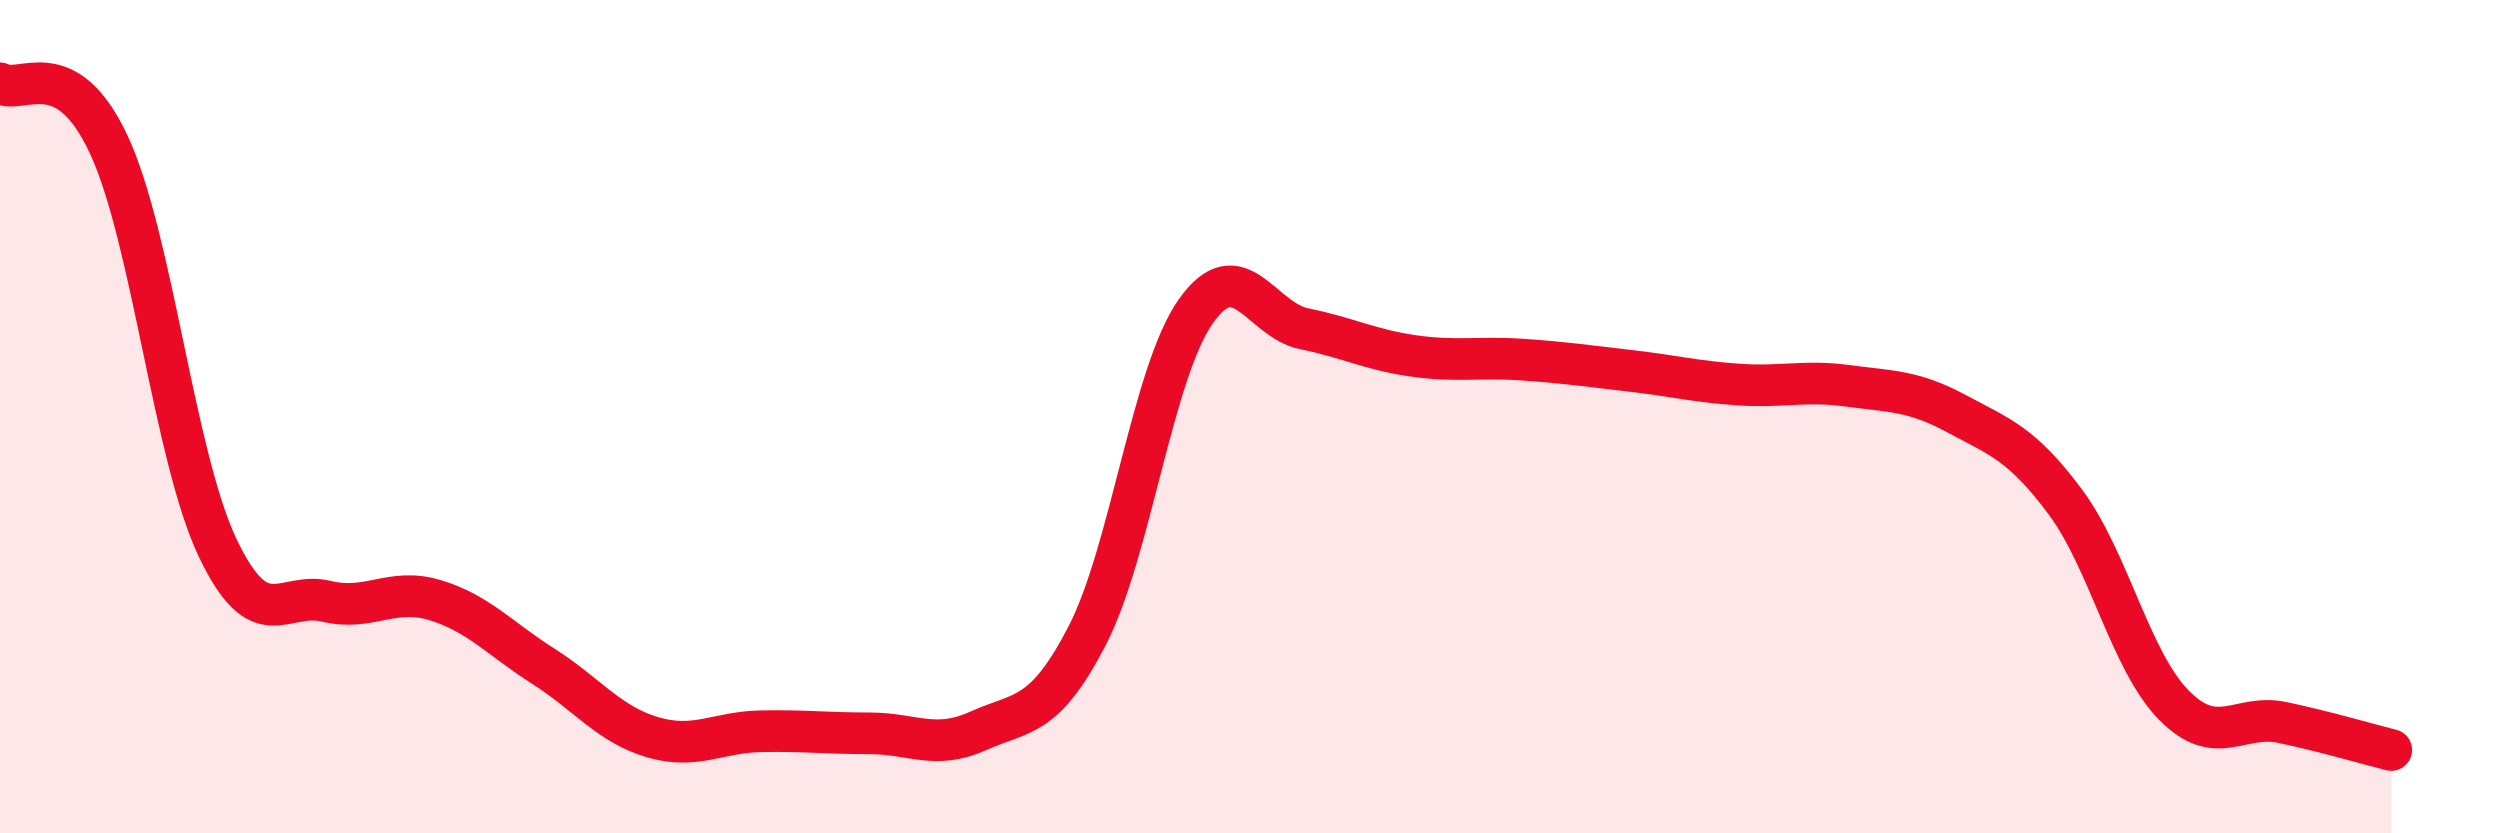
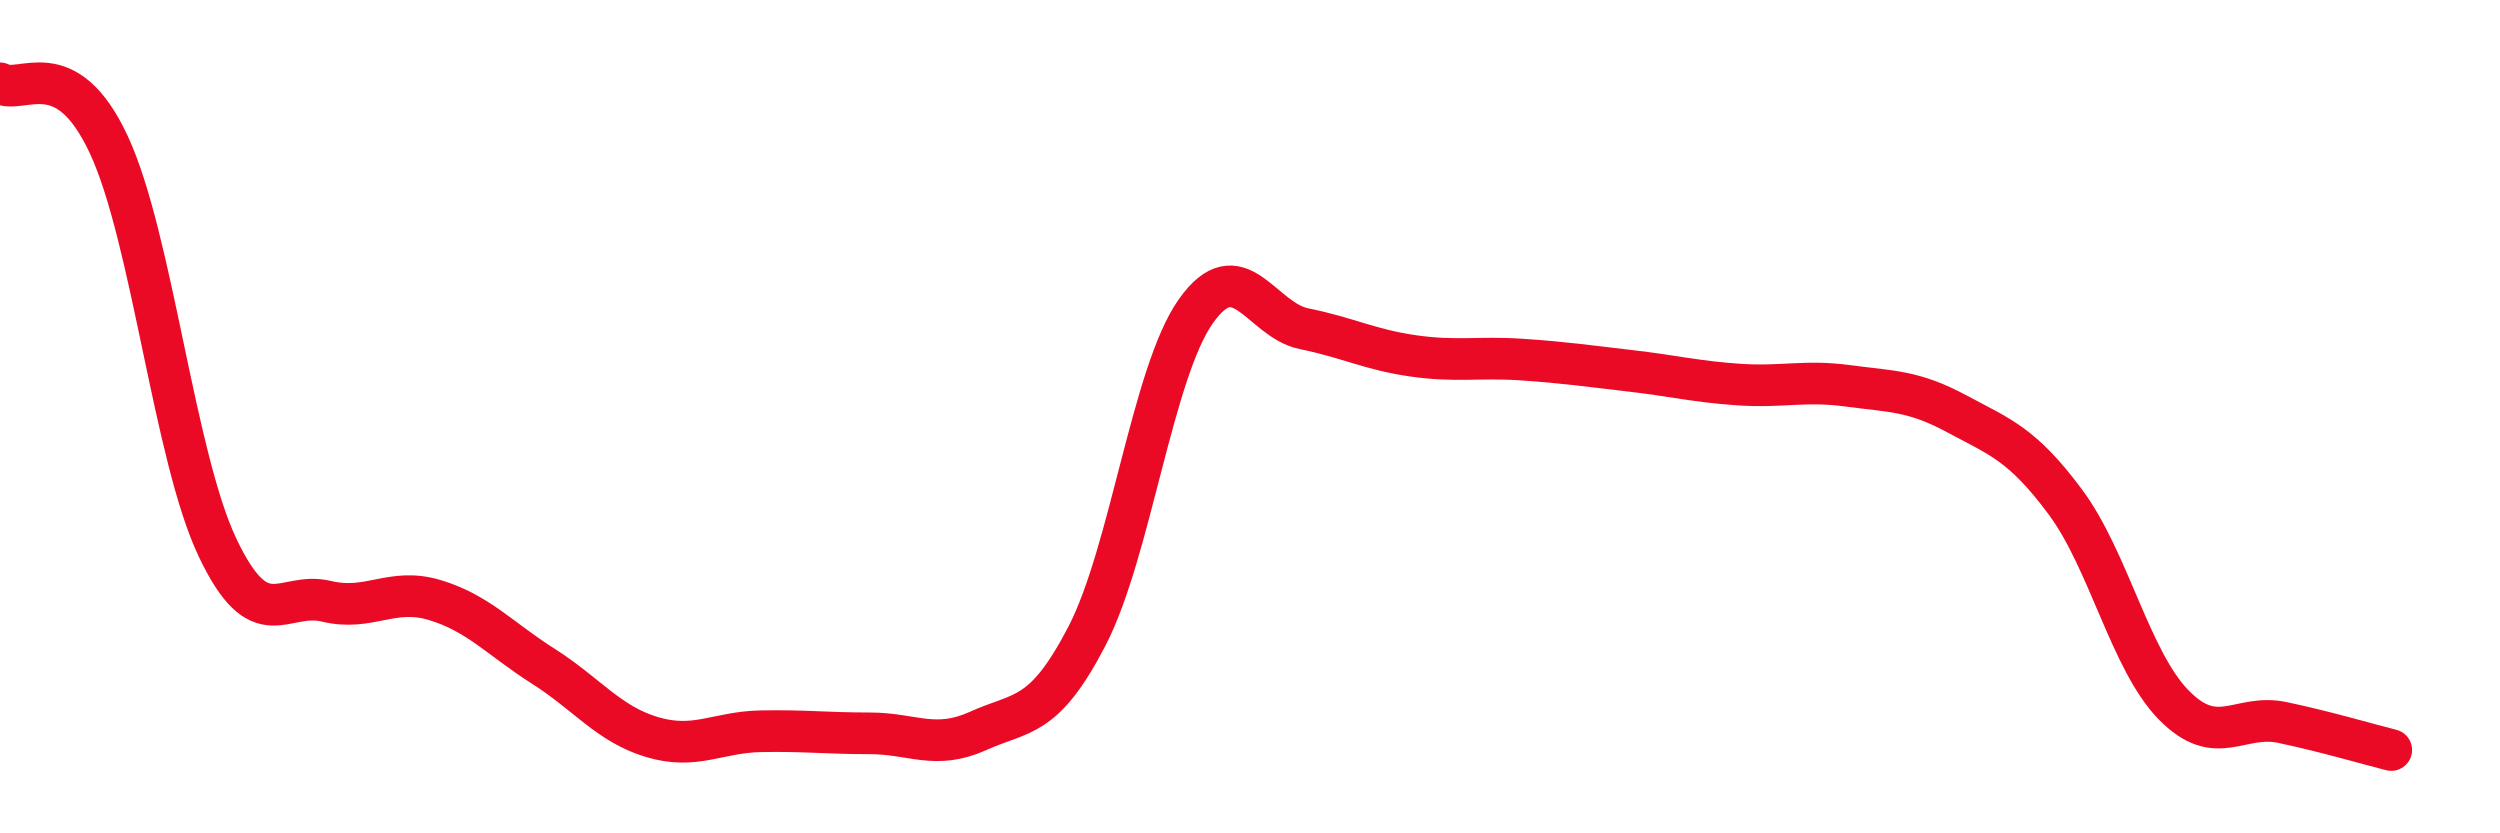
<svg xmlns="http://www.w3.org/2000/svg" width="60" height="20" viewBox="0 0 60 20">
-   <path d="M 0,2 C 0.52,2.29 1.57,1.24 2.61,3.47 C 3.65,5.7 4.18,10.95 5.22,13.14 C 6.26,15.33 6.79,14.18 7.83,14.43 C 8.87,14.68 9.39,14.09 10.43,14.4 C 11.47,14.71 12,15.33 13.04,15.99 C 14.08,16.65 14.61,17.38 15.65,17.69 C 16.69,18 17.22,17.57 18.26,17.55 C 19.3,17.53 19.83,17.6 20.87,17.6 C 21.91,17.6 22.44,18.01 23.48,17.54 C 24.52,17.07 25.05,17.27 26.09,15.26 C 27.13,13.25 27.66,8.94 28.7,7.47 C 29.74,6 30.26,7.68 31.3,7.89 C 32.34,8.1 32.87,8.39 33.91,8.54 C 34.95,8.69 35.48,8.56 36.52,8.63 C 37.56,8.7 38.09,8.78 39.13,8.9 C 40.17,9.02 40.7,9.16 41.74,9.23 C 42.78,9.3 43.31,9.12 44.35,9.26 C 45.39,9.4 45.92,9.37 46.96,9.93 C 48,10.49 48.53,10.65 49.57,12.05 C 50.61,13.45 51.13,15.86 52.17,16.92 C 53.21,17.98 53.74,17.12 54.78,17.34 C 55.82,17.56 56.87,17.87 57.39,18L57.39 20L0 20Z" fill="#EB0A25" opacity="0.1" stroke-linecap="round" stroke-linejoin="round" />
  <path d="M 0,2 C 0.52,2.29 1.57,1.24 2.61,3.47 C 3.65,5.7 4.18,10.95 5.22,13.14 C 6.26,15.33 6.79,14.18 7.83,14.43 C 8.87,14.68 9.39,14.09 10.43,14.4 C 11.47,14.71 12,15.33 13.04,15.99 C 14.08,16.65 14.61,17.38 15.65,17.69 C 16.69,18 17.22,17.57 18.26,17.55 C 19.3,17.53 19.83,17.6 20.87,17.6 C 21.91,17.6 22.44,18.01 23.48,17.54 C 24.52,17.07 25.05,17.27 26.09,15.26 C 27.13,13.25 27.66,8.94 28.7,7.47 C 29.74,6 30.26,7.68 31.3,7.89 C 32.34,8.1 32.87,8.39 33.91,8.54 C 34.95,8.69 35.48,8.56 36.52,8.63 C 37.56,8.7 38.09,8.78 39.13,8.9 C 40.17,9.02 40.7,9.16 41.74,9.23 C 42.78,9.3 43.31,9.12 44.35,9.26 C 45.39,9.4 45.92,9.37 46.96,9.93 C 48,10.49 48.53,10.65 49.57,12.05 C 50.61,13.45 51.13,15.86 52.17,16.92 C 53.21,17.98 53.74,17.12 54.78,17.34 C 55.82,17.56 56.87,17.87 57.39,18" stroke="#EB0A25" stroke-width="1" fill="none" stroke-linecap="round" stroke-linejoin="round" />
</svg>